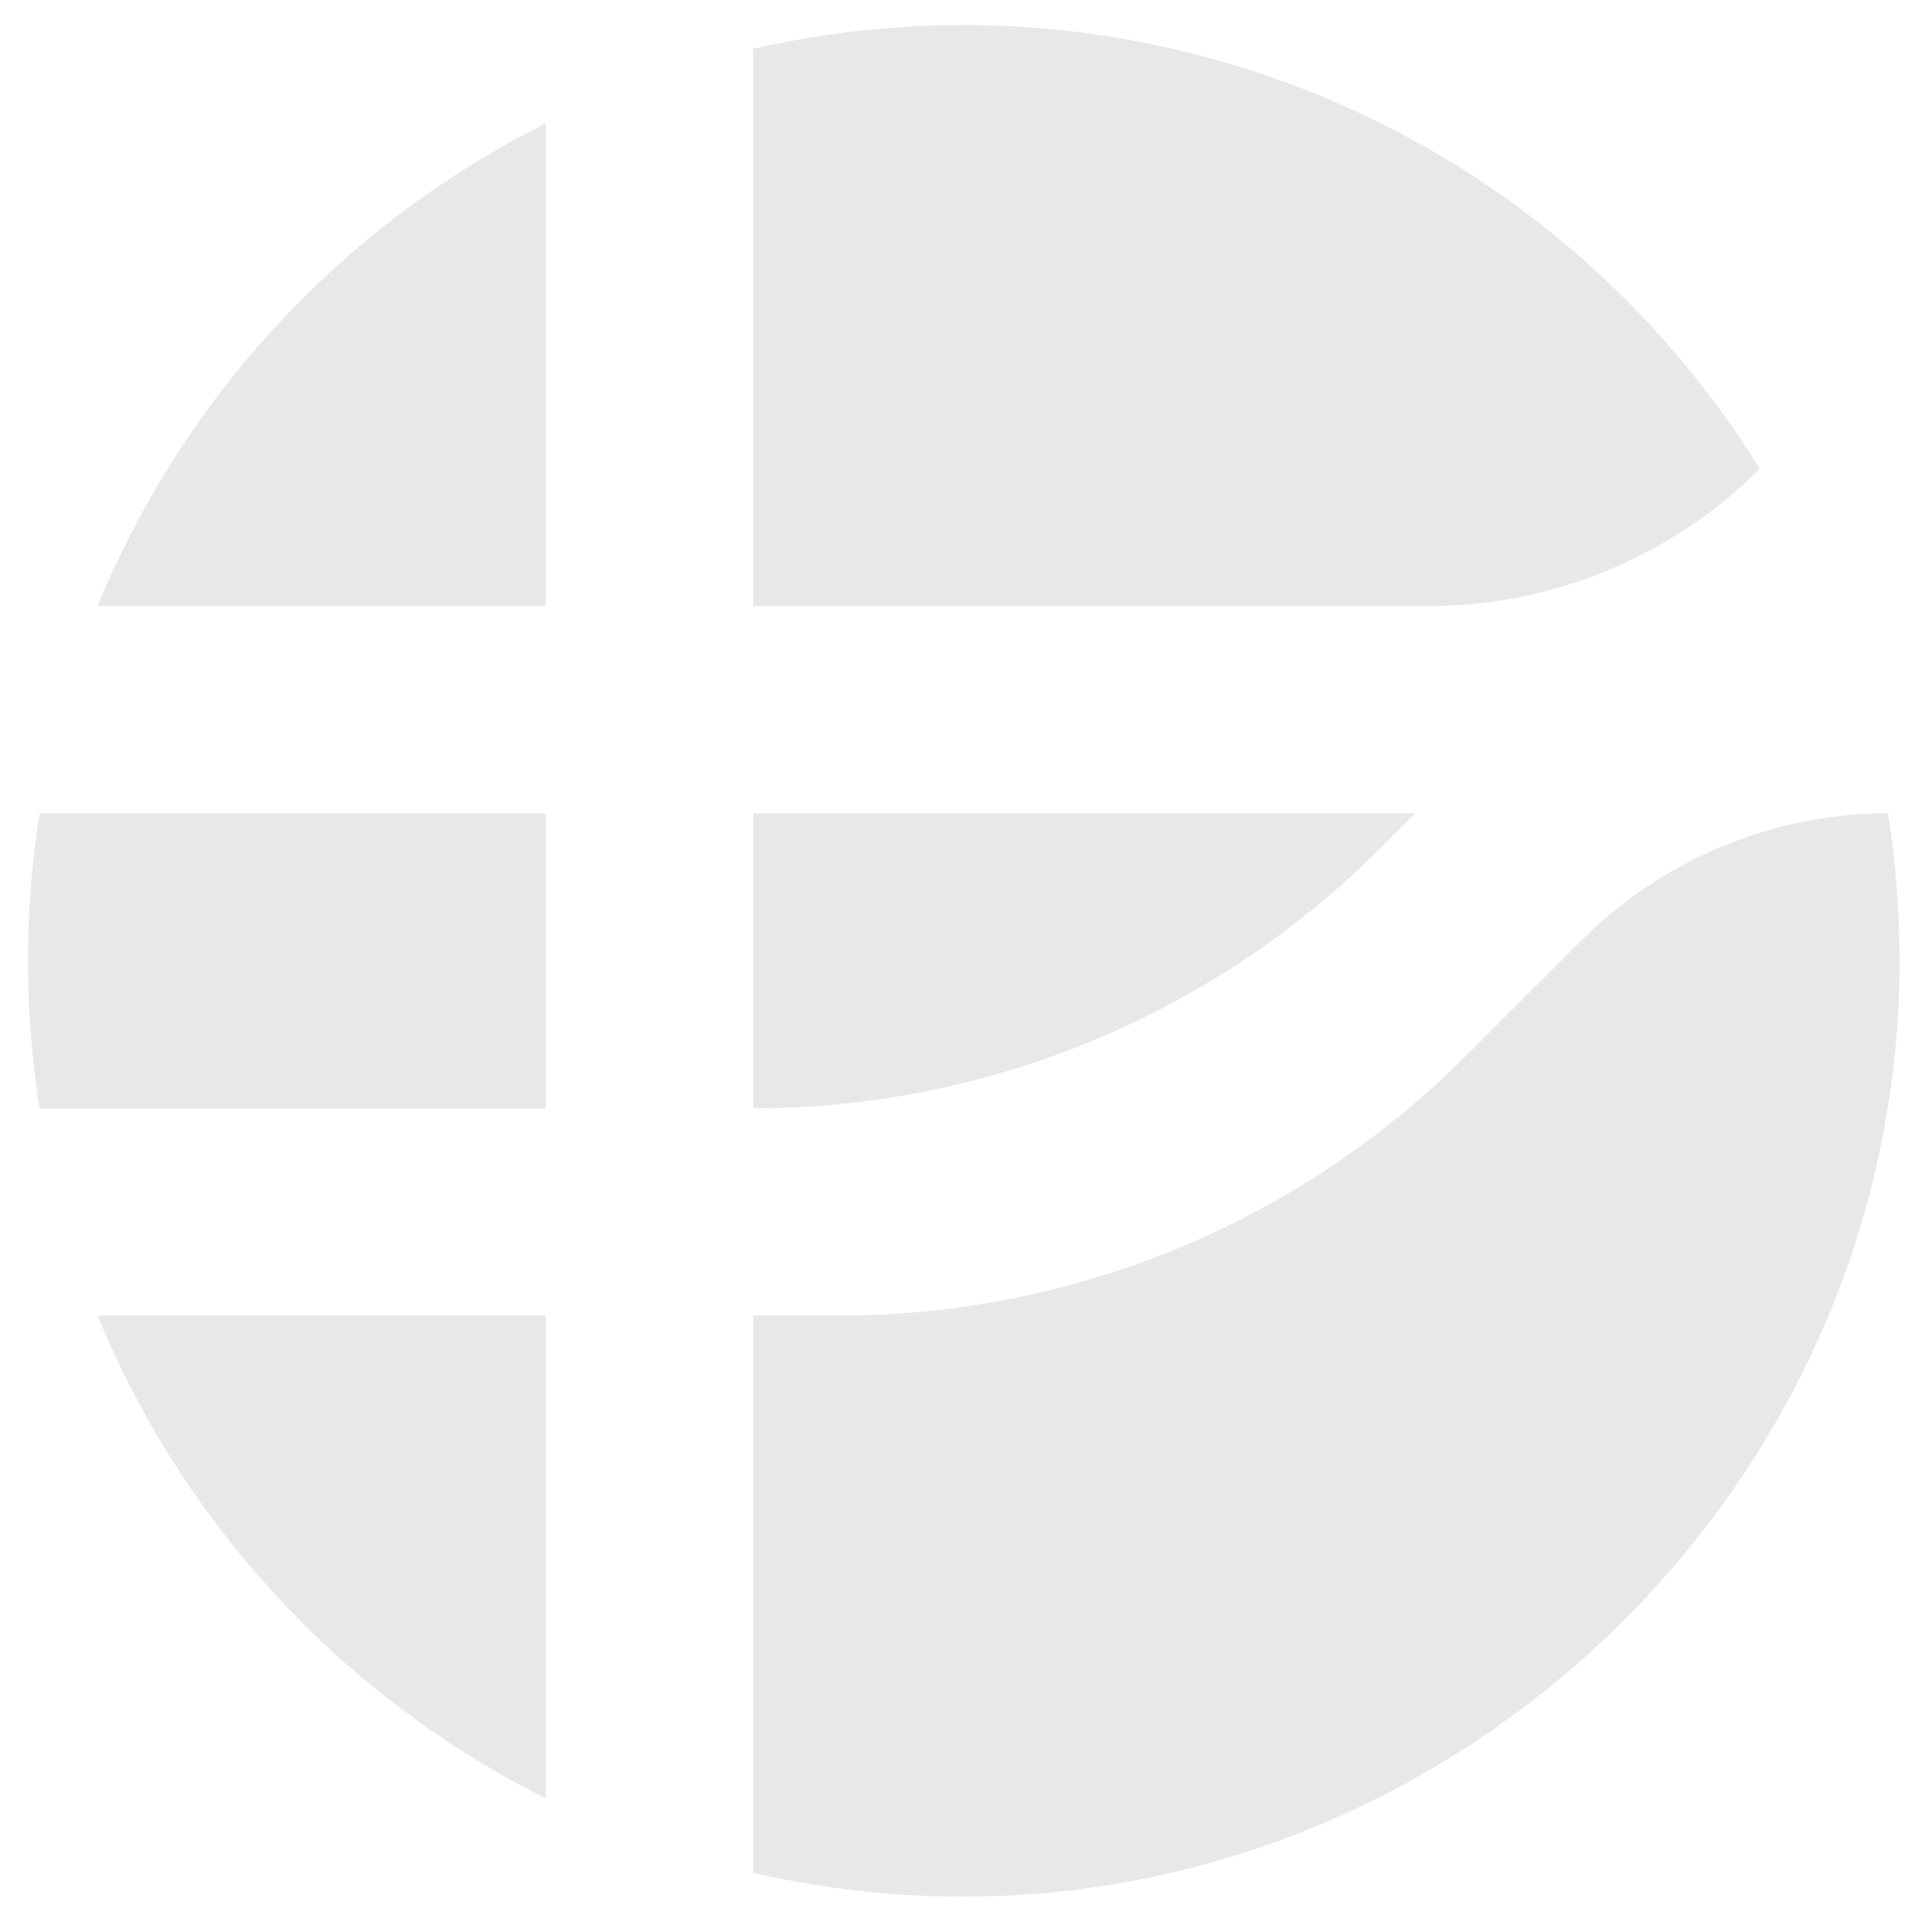
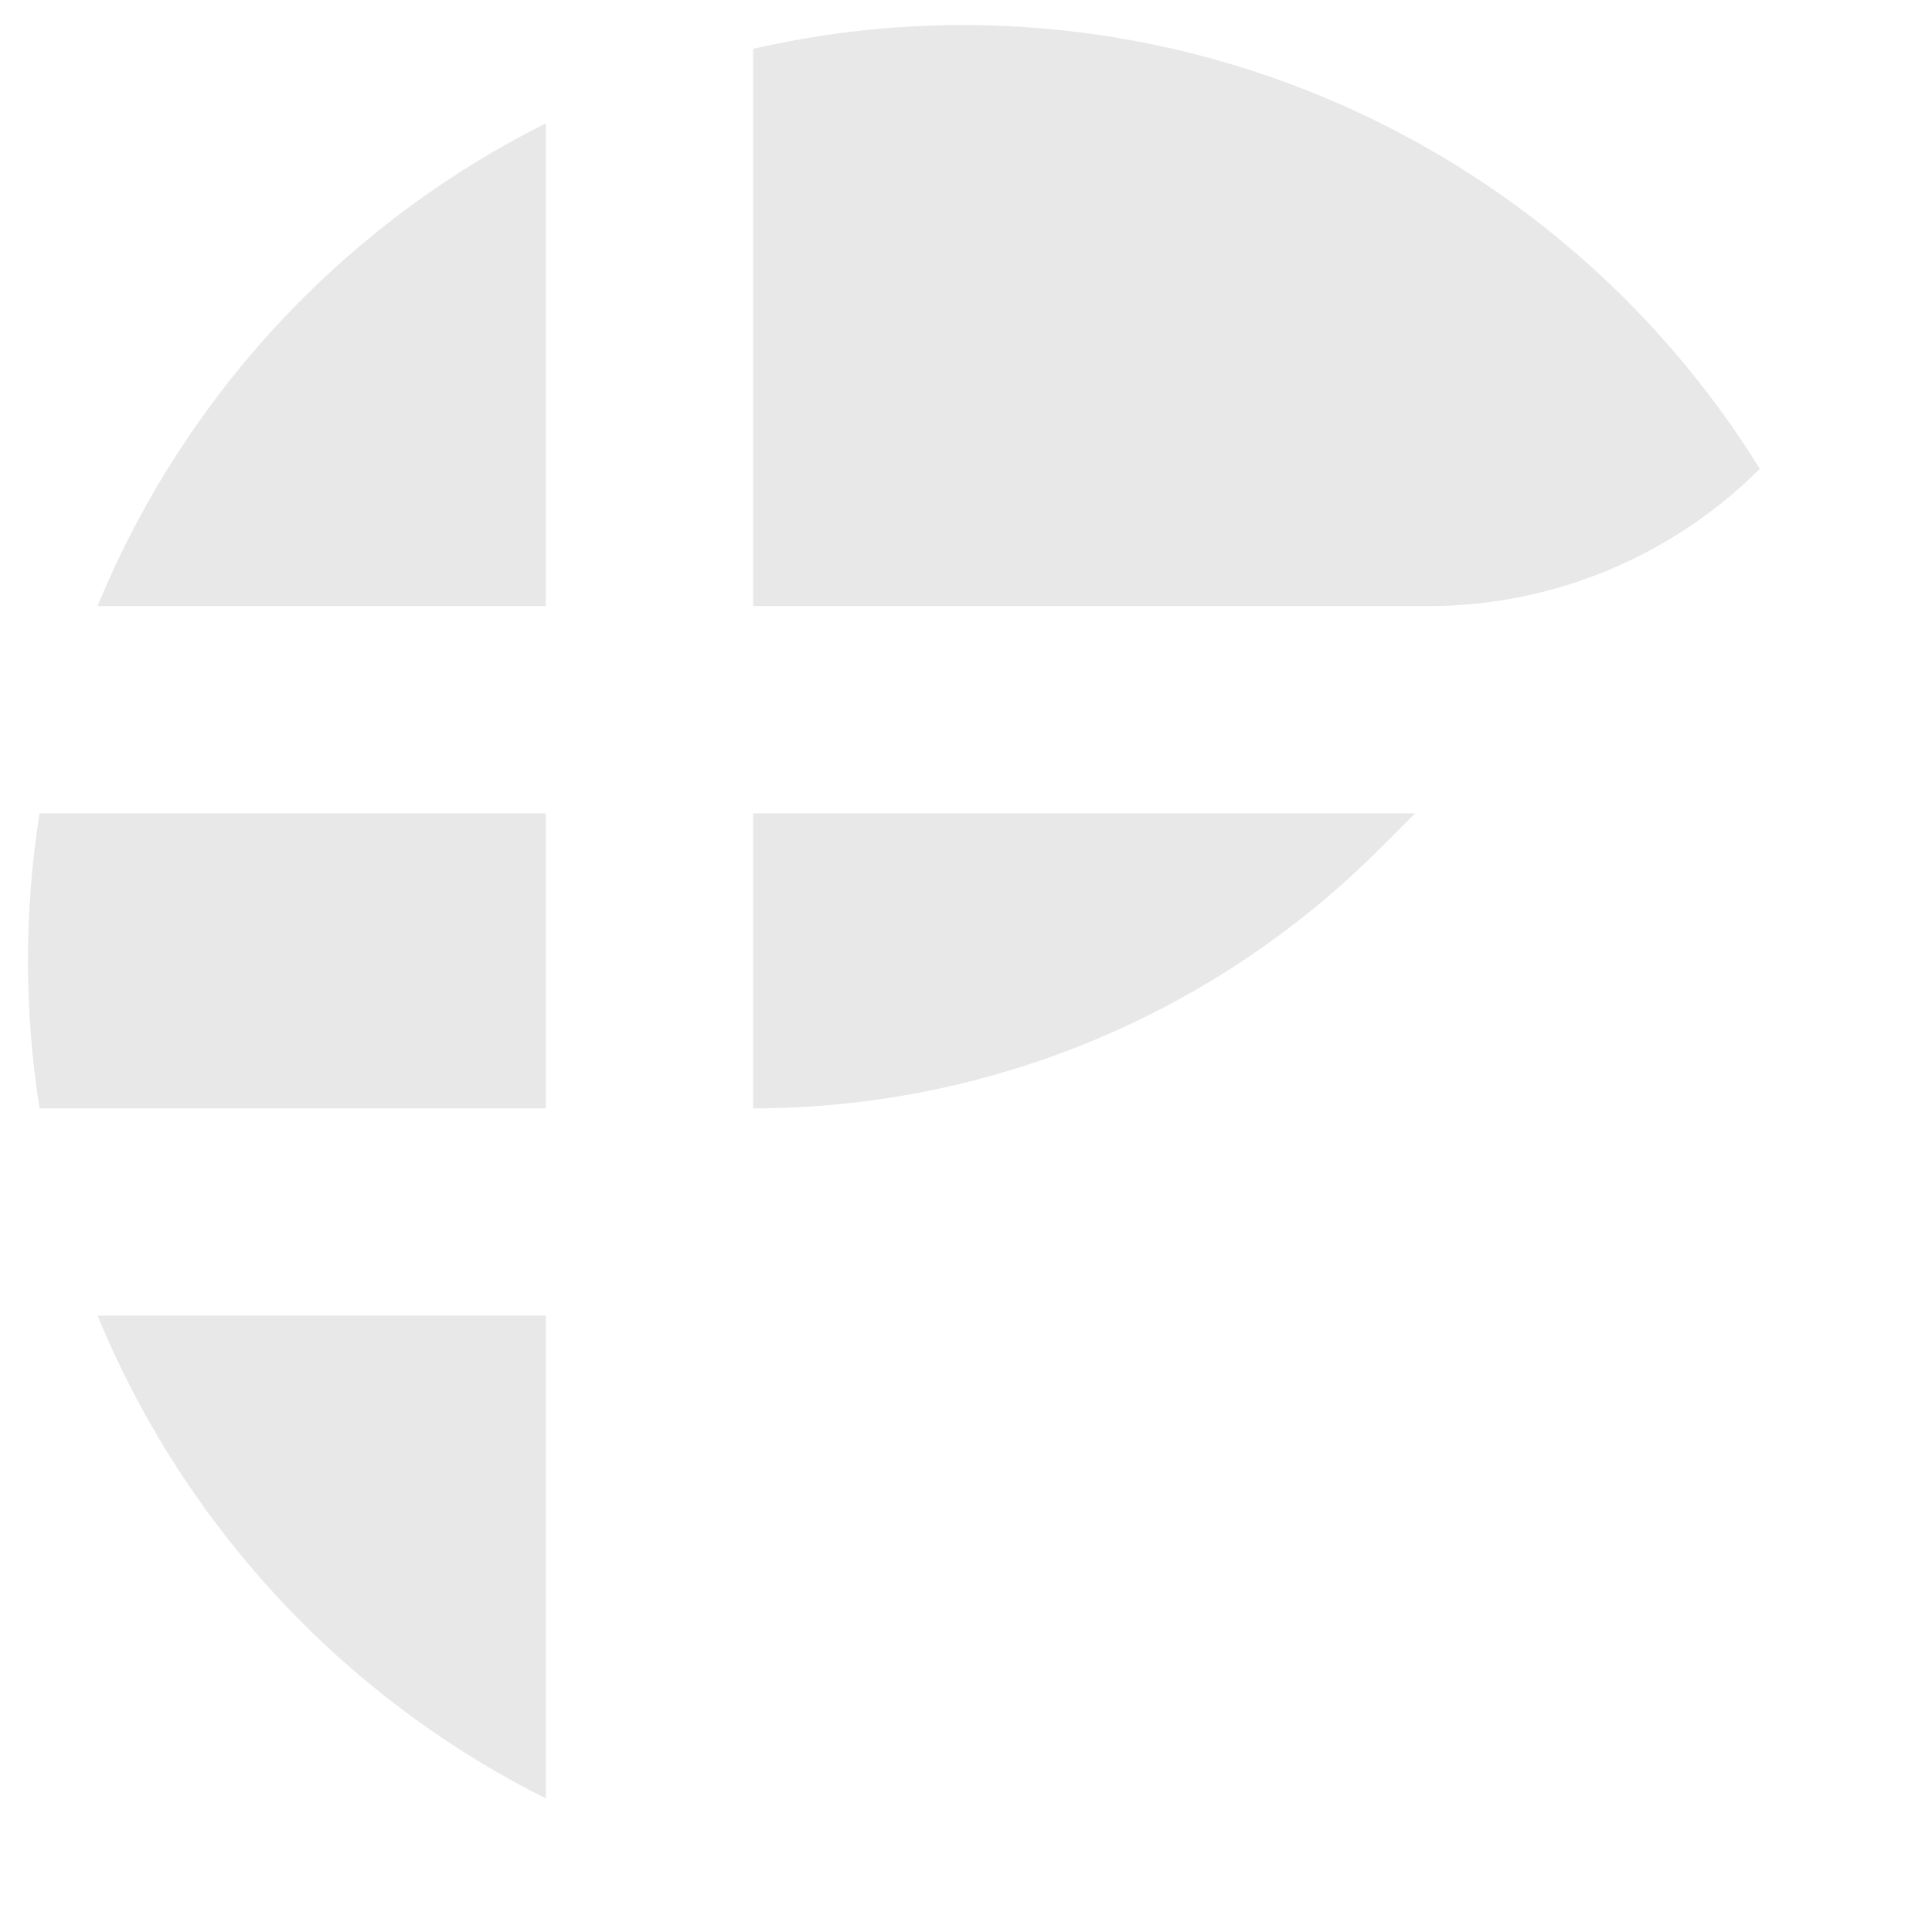
<svg xmlns="http://www.w3.org/2000/svg" width="32" height="32" viewBox="0 0 32 32" fill="none">
  <path d="M9.04 10.039V2.043C5.681 3.724 3.044 6.565 1.616 10.039H9.04Z" fill="#E8E8E8" />
  <path d="M23.44 13.471H12.474V18.358C16.367 18.358 20.1 16.811 22.852 14.059L23.44 13.471Z" fill="#E8E8E8" />
  <path d="M12.474 10.039H23.653C25.714 10.039 27.69 9.222 29.148 7.765V7.765C27.443 5.011 24.918 2.859 21.928 1.611C18.938 0.364 15.632 0.083 12.474 0.809V10.039Z" fill="#E8E8E8" />
  <path d="M9.04 13.471H0.655C0.399 15.09 0.399 16.739 0.655 18.358H9.04V13.471Z" fill="#E8E8E8" />
  <path d="M9.04 21.79H1.616C3.044 25.264 5.681 28.105 9.04 29.787V21.79Z" fill="#E8E8E8" />
-   <path d="M26.193 15.576L24.278 17.491C22.915 18.855 21.296 19.936 19.515 20.674C17.734 21.411 15.824 21.791 13.896 21.79H12.474V31.02C13.463 31.247 14.471 31.377 15.485 31.407C24.126 31.669 31.439 24.607 31.463 15.958C31.465 15.125 31.401 14.294 31.271 13.471V13.471C29.366 13.473 27.54 14.23 26.193 15.576V15.576Z" fill="#E8E8E8" />
</svg>